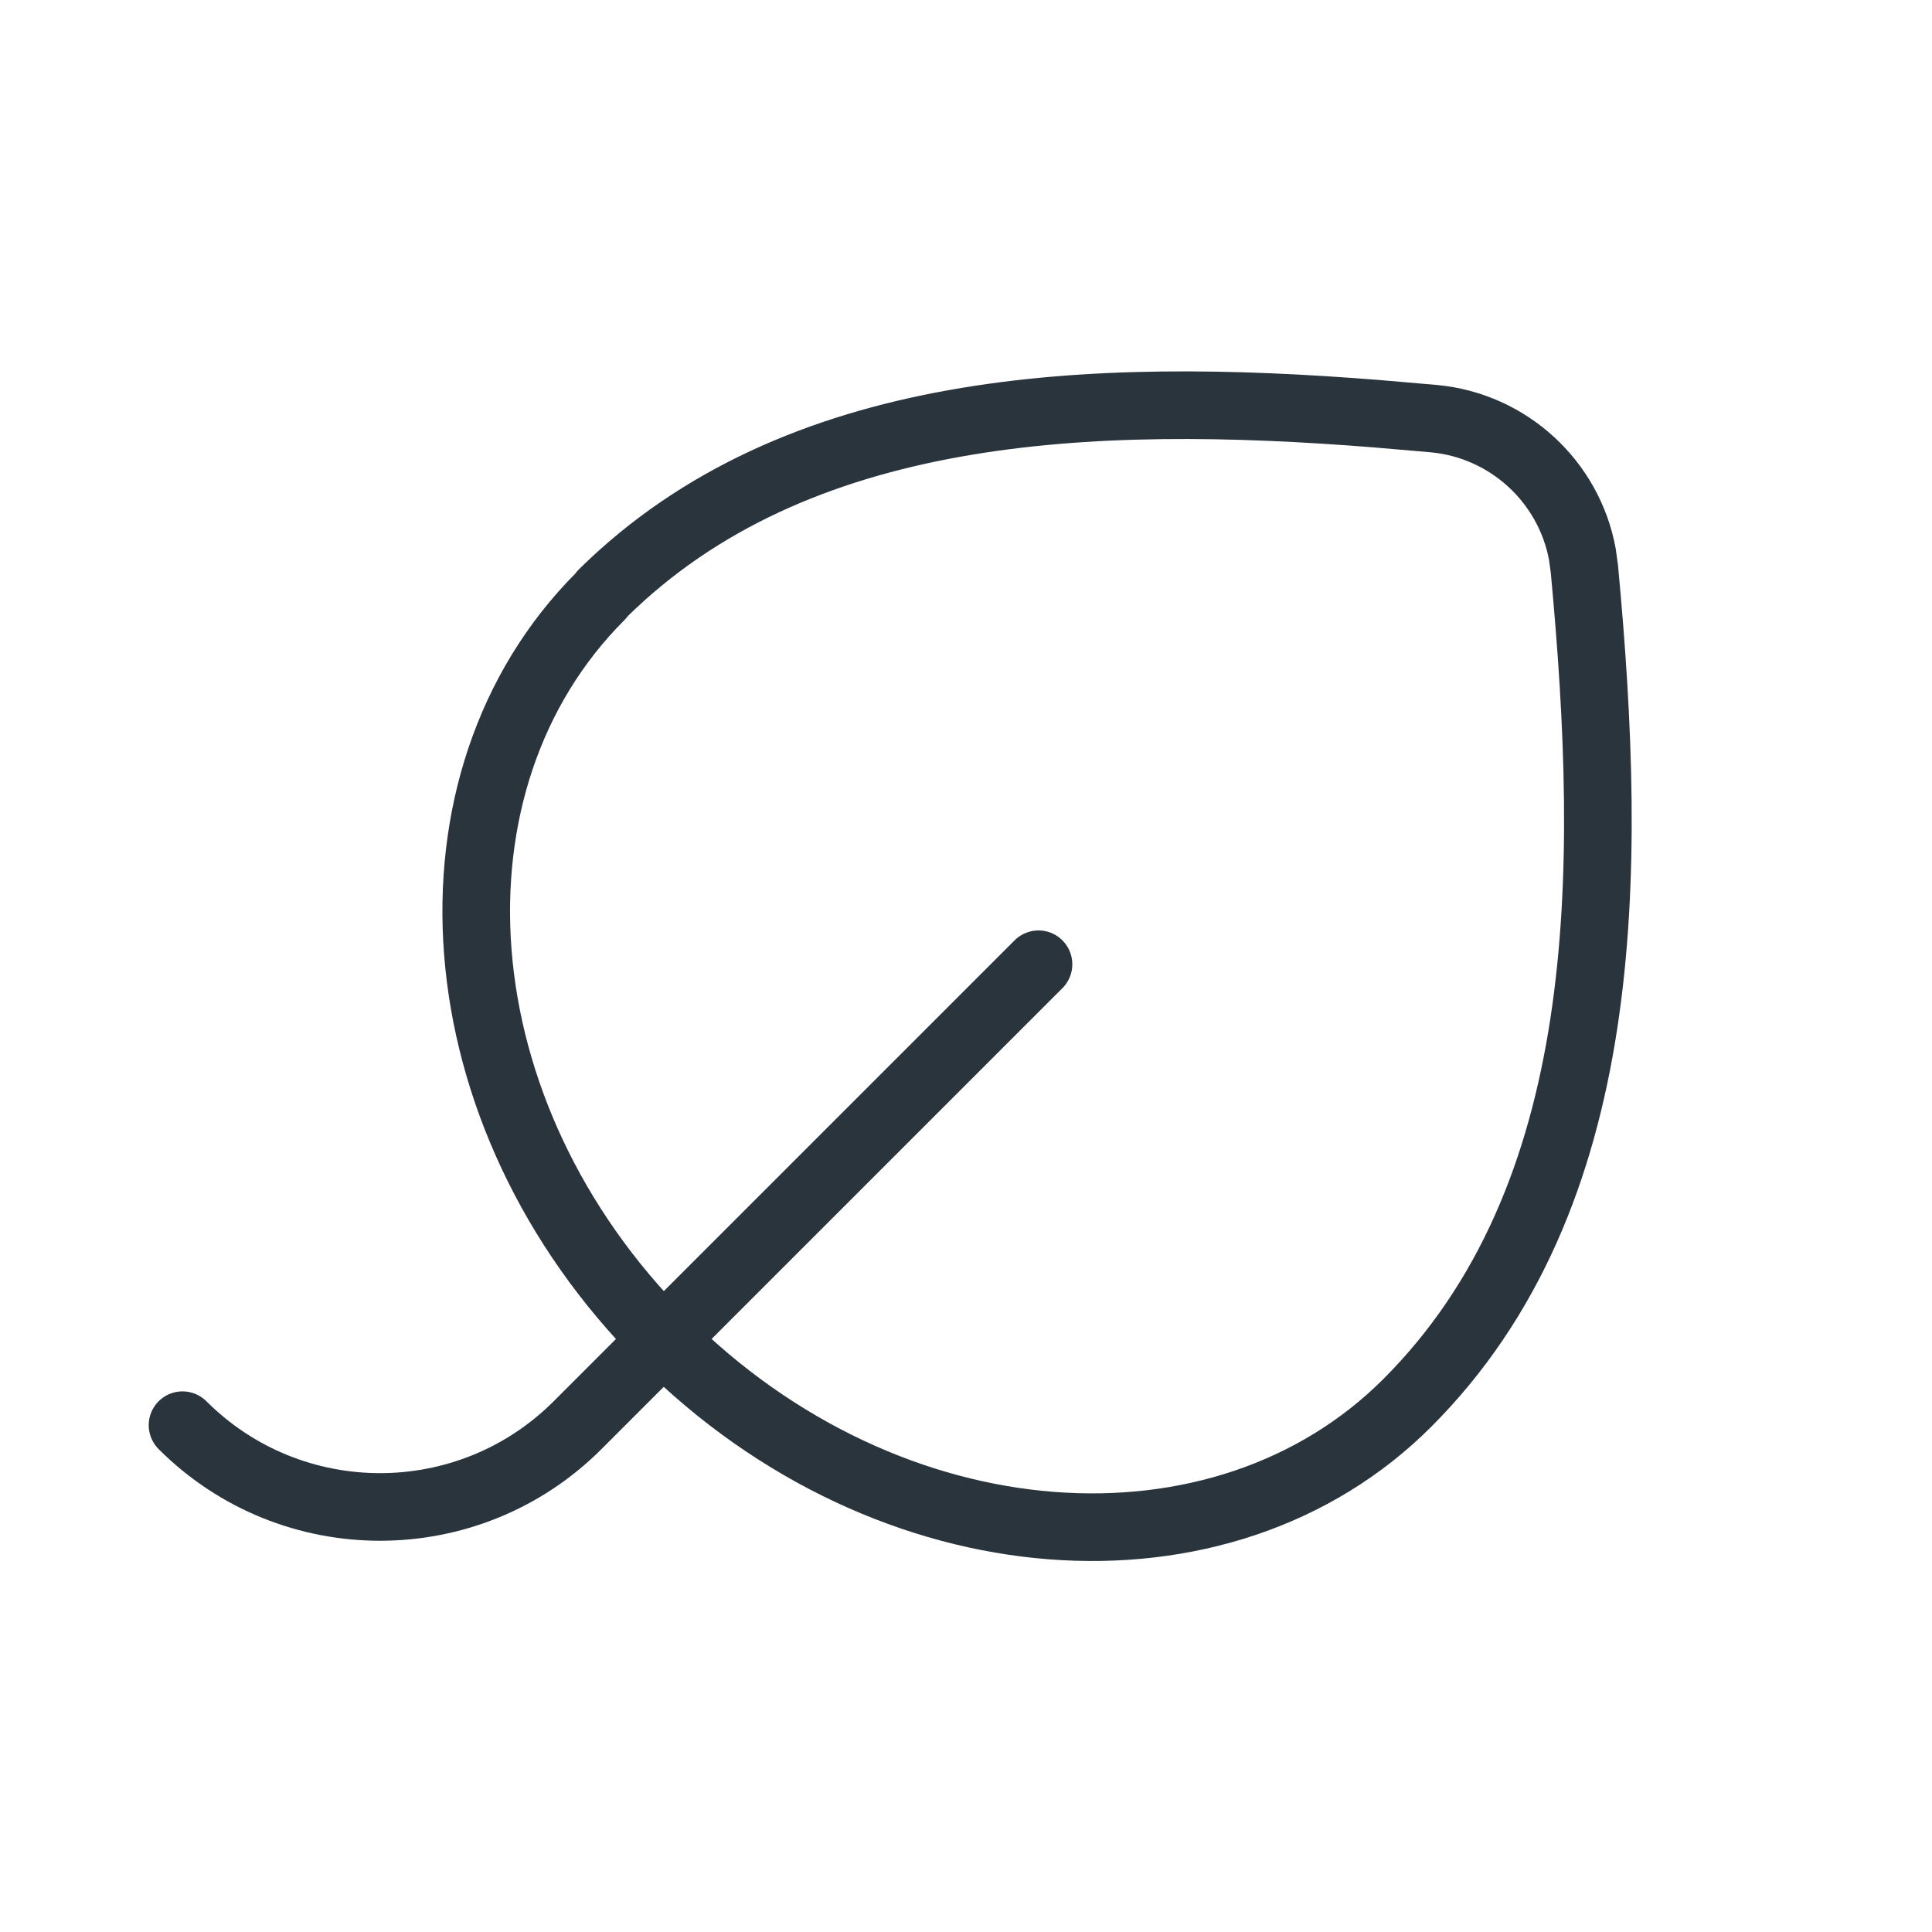
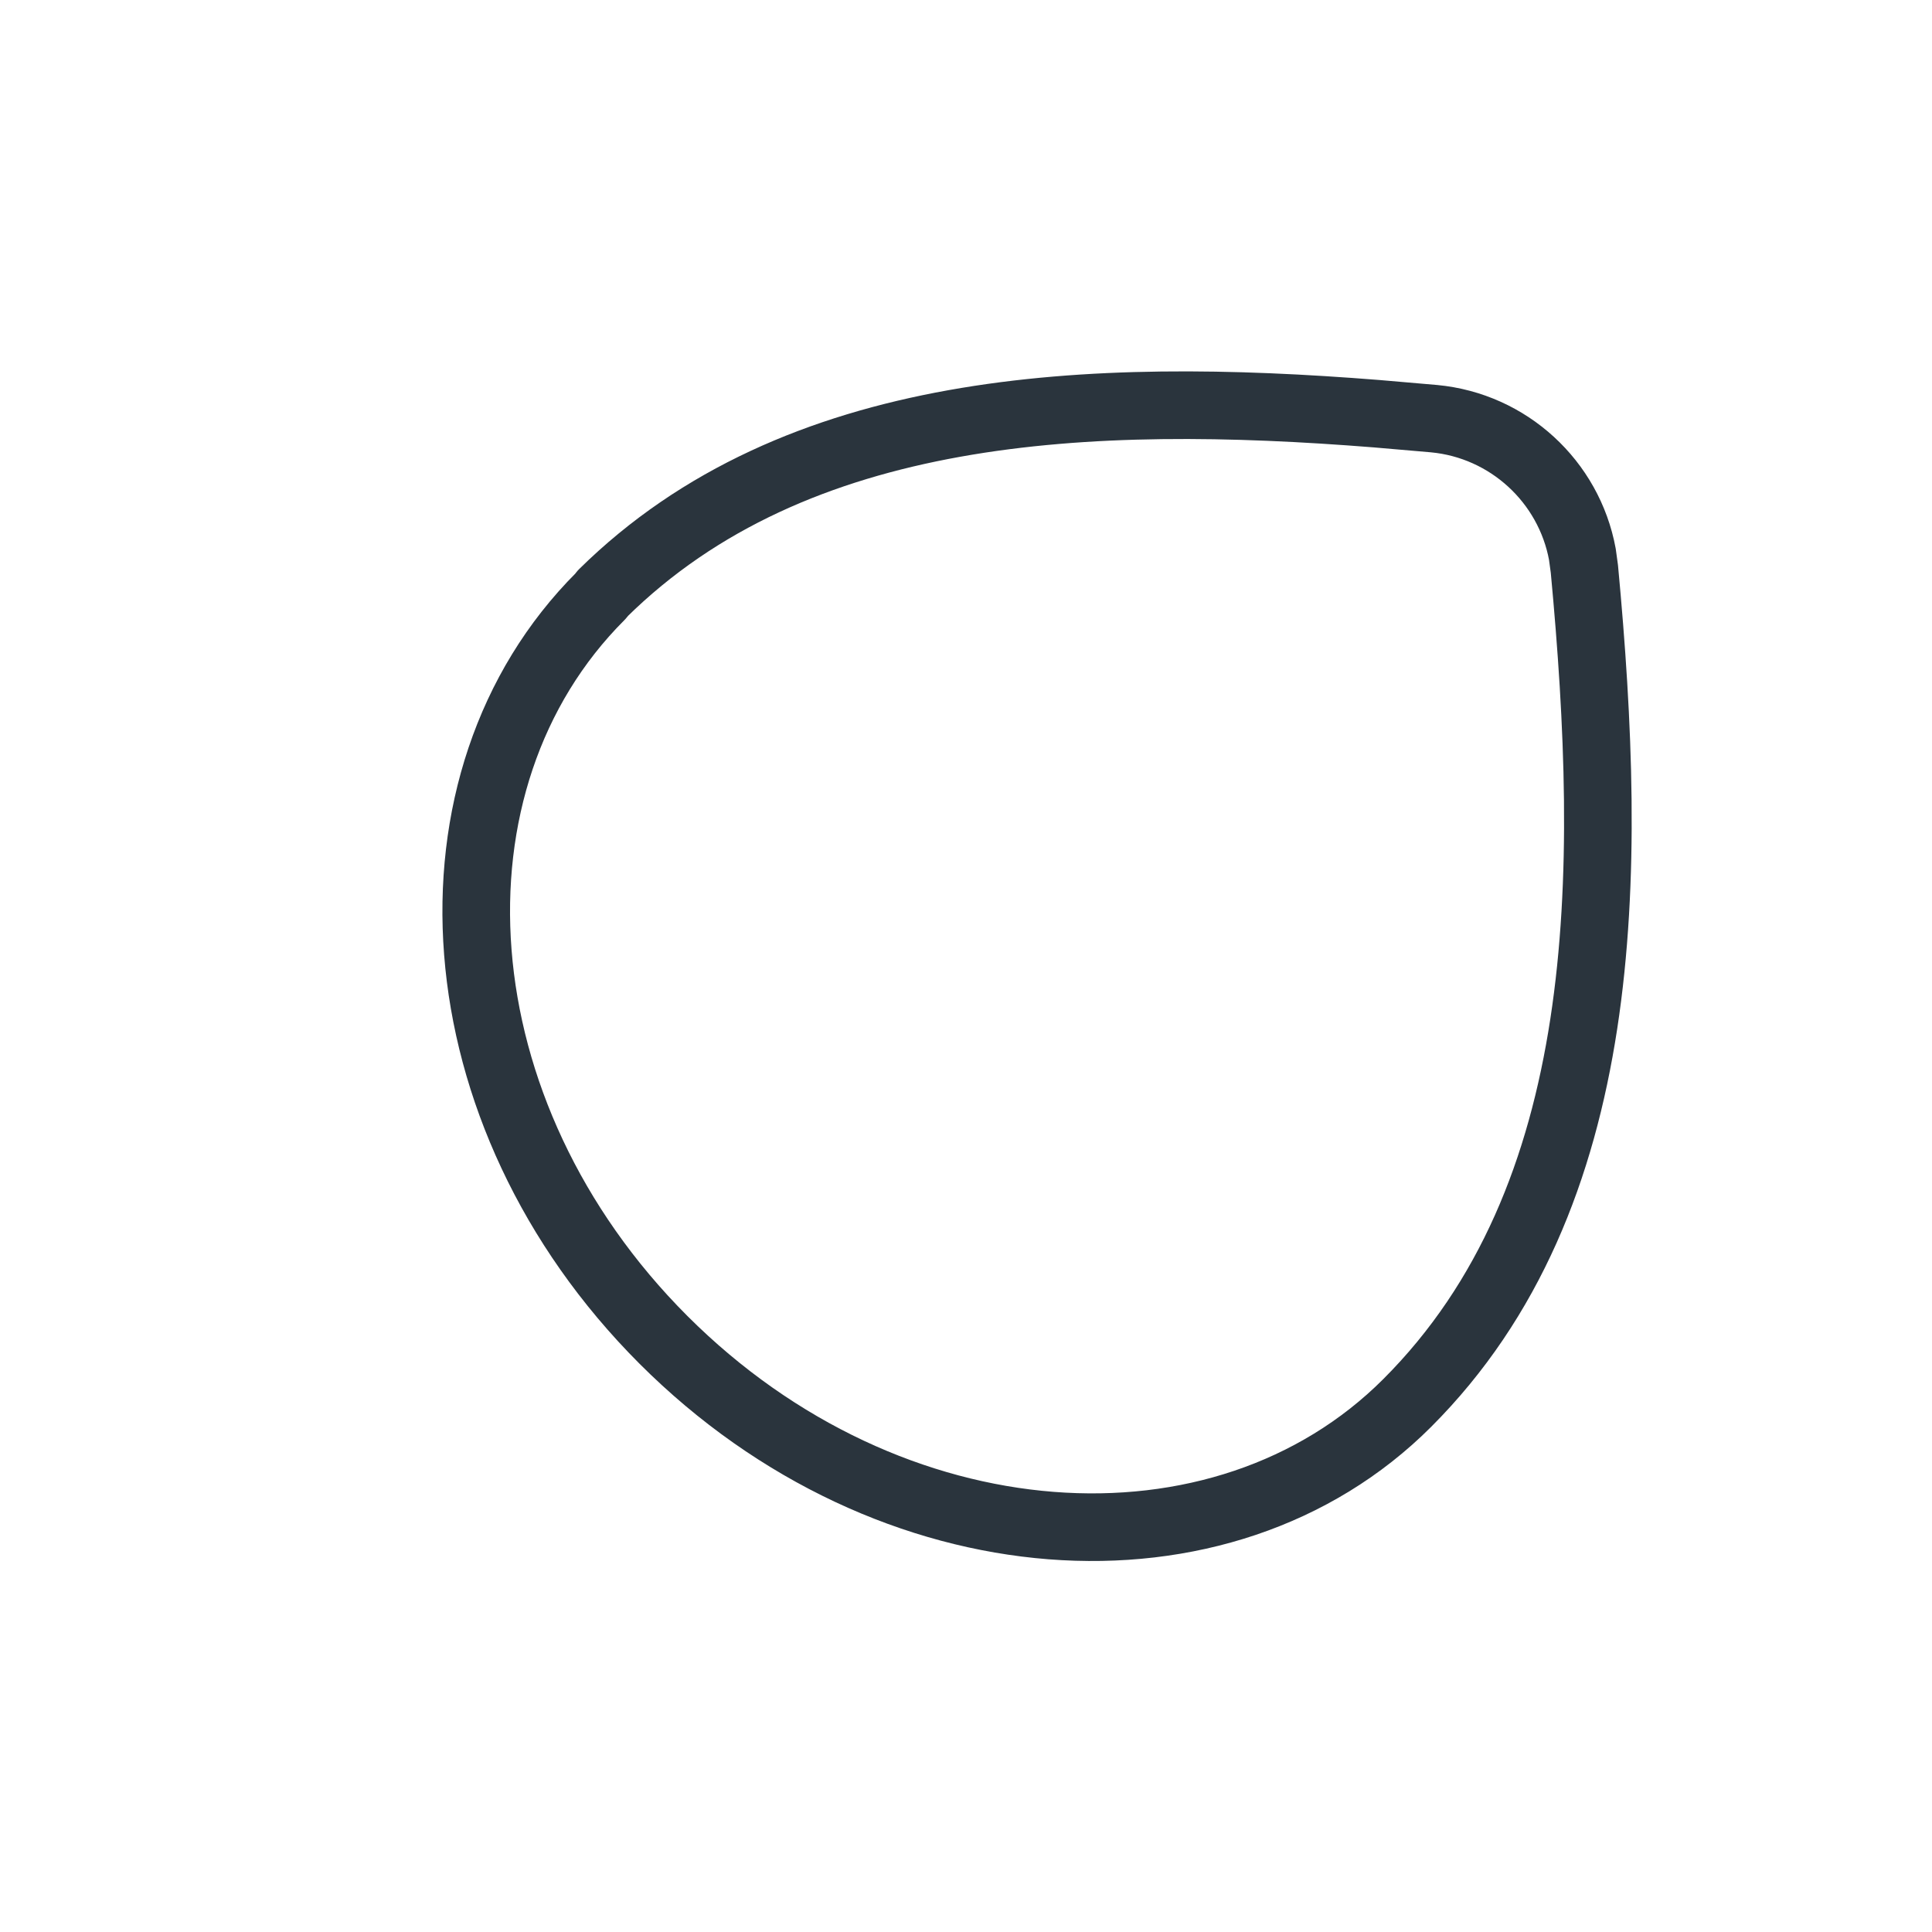
<svg xmlns="http://www.w3.org/2000/svg" width="40" height="40" viewBox="0 0 40 40" fill="none">
  <path d="M12.481 12.282C16.479 8.34 22.546 8.092 28.498 8.565L29.691 8.668C31.233 8.813 32.483 9.971 32.761 11.474L32.803 11.78C33.398 18.132 33.397 24.786 29.134 29.048C25.314 32.868 18.427 32.43 13.737 27.741C9.048 23.051 8.611 16.165 12.431 12.345C12.45 12.326 12.465 12.303 12.481 12.282Z" stroke="#2A343D" stroke-width="1.4" stroke-linecap="round" stroke-linejoin="round" />
-   <path d="M3.779 29.507C6.036 31.764 9.701 31.764 11.958 29.507L21.501 19.964" stroke="#2A343D" stroke-width="1.4" stroke-linecap="round" stroke-linejoin="round" />
</svg>